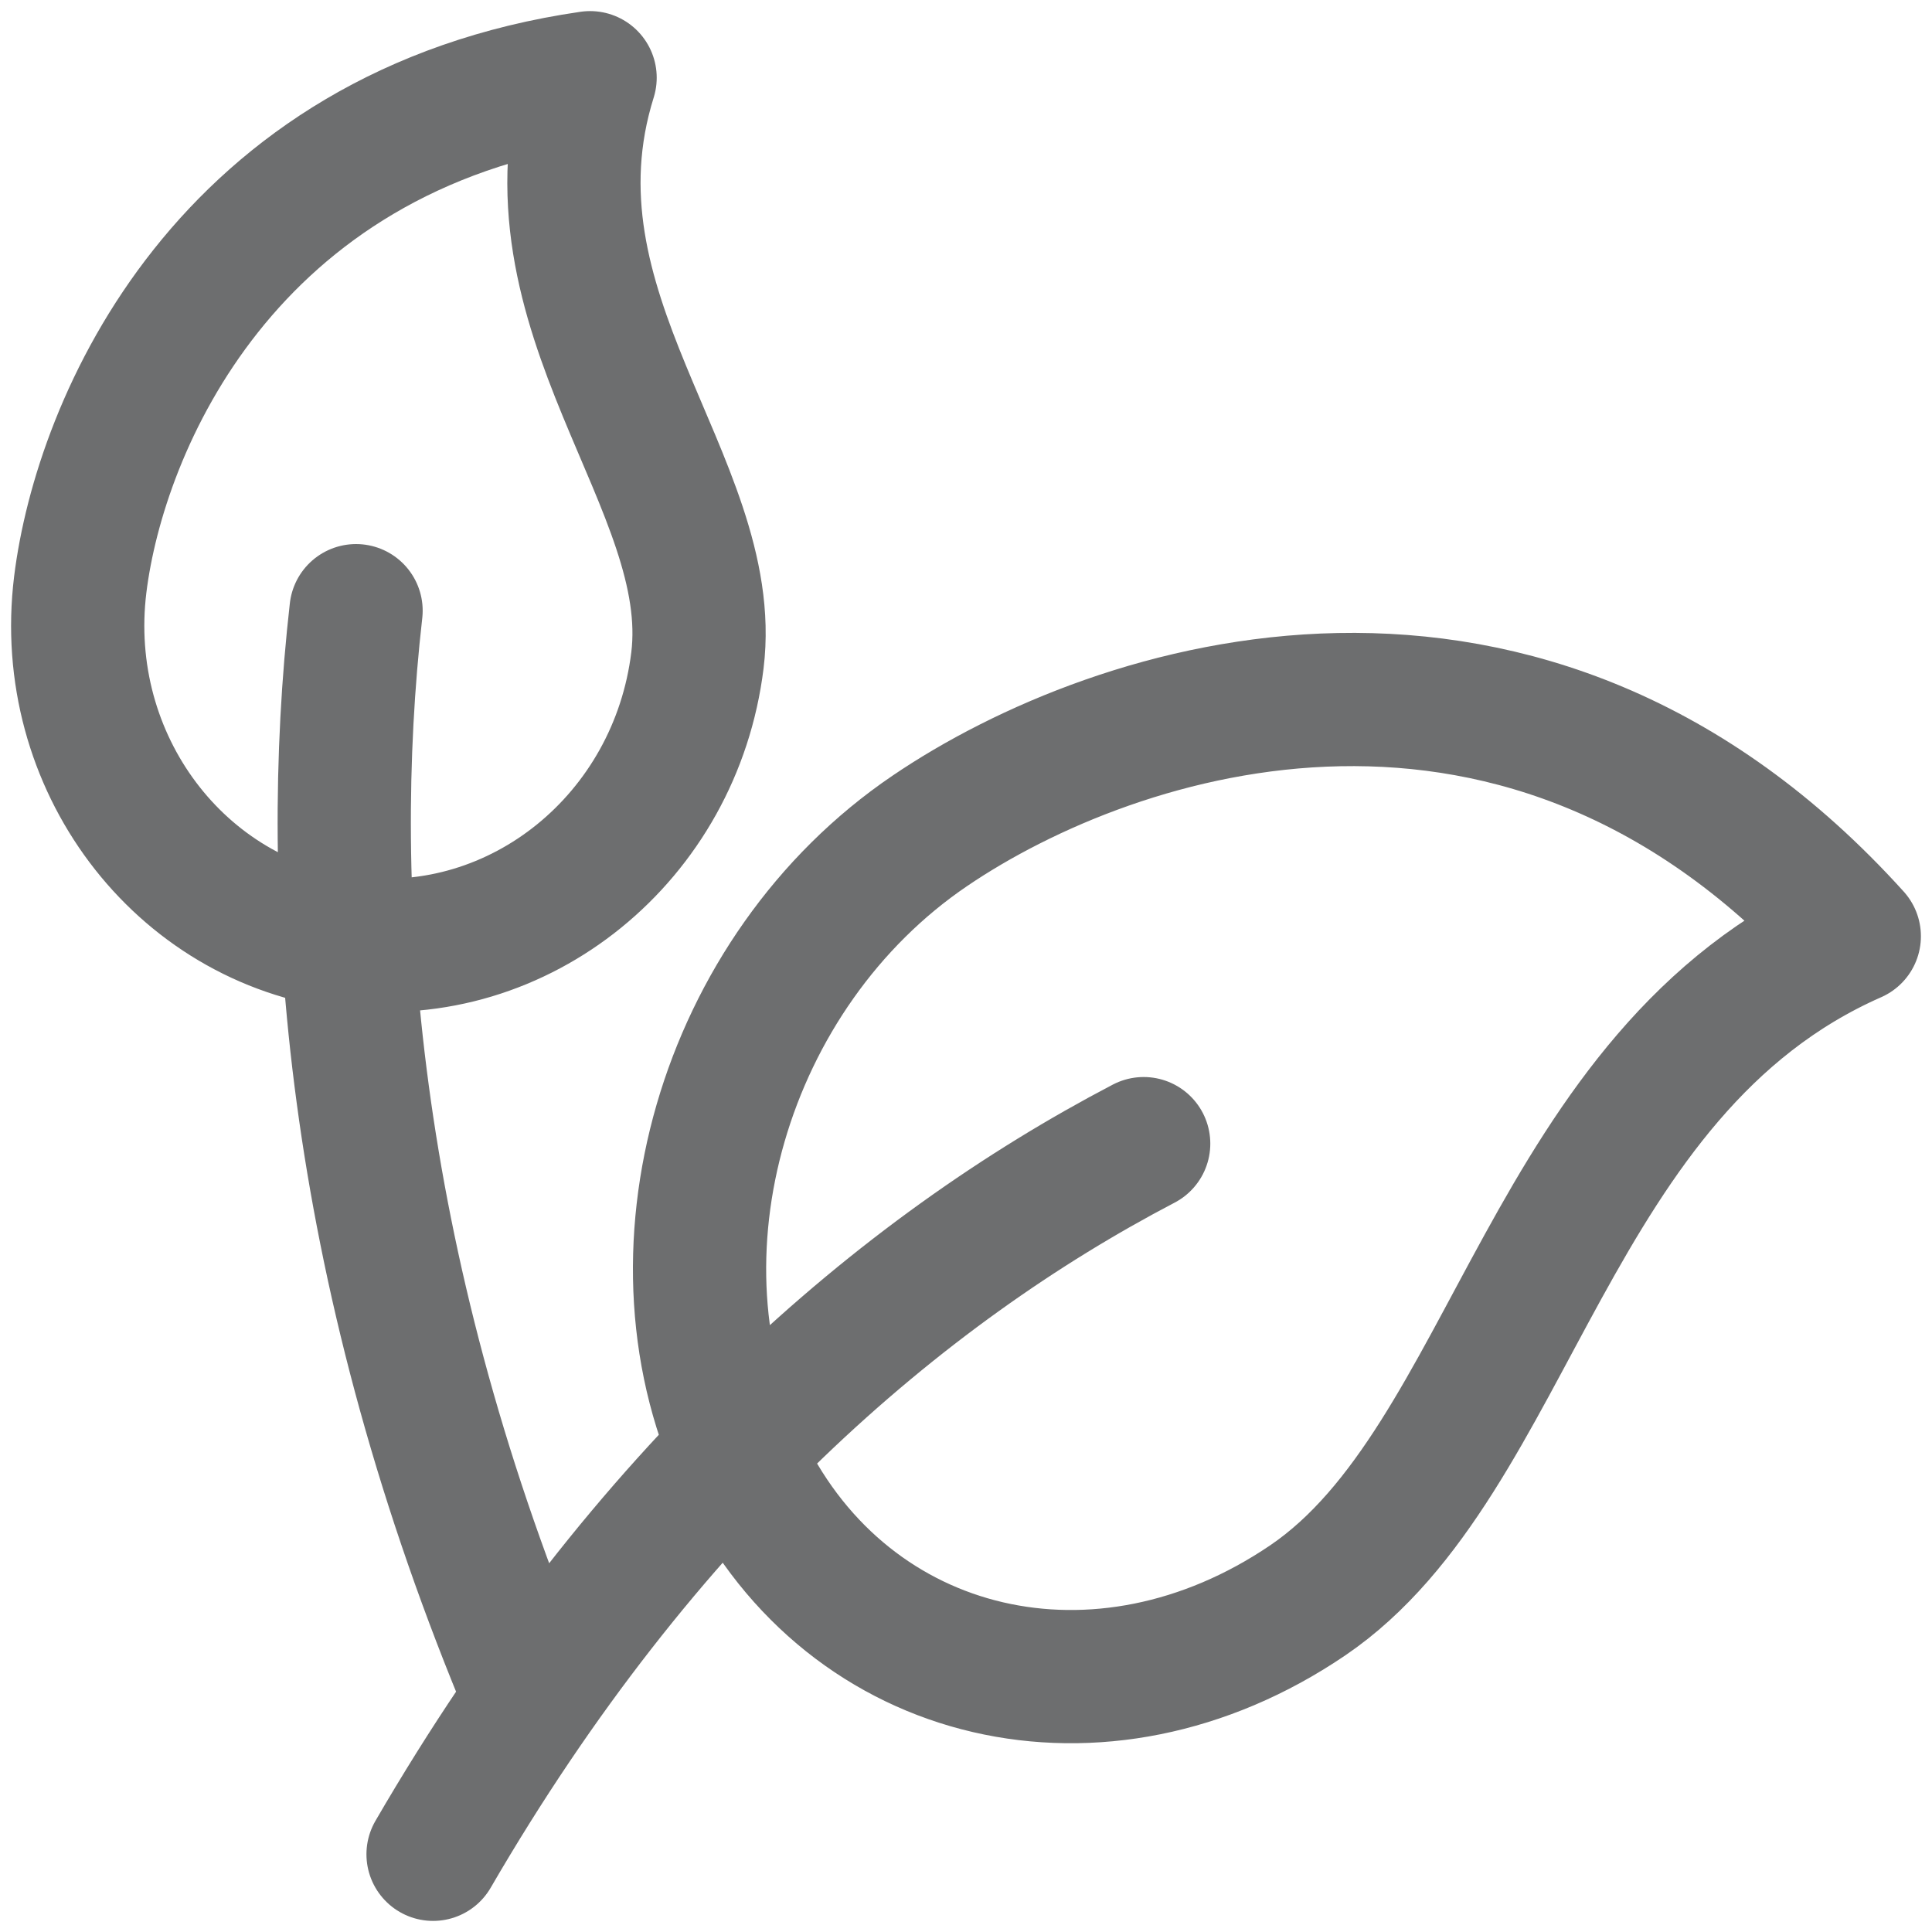
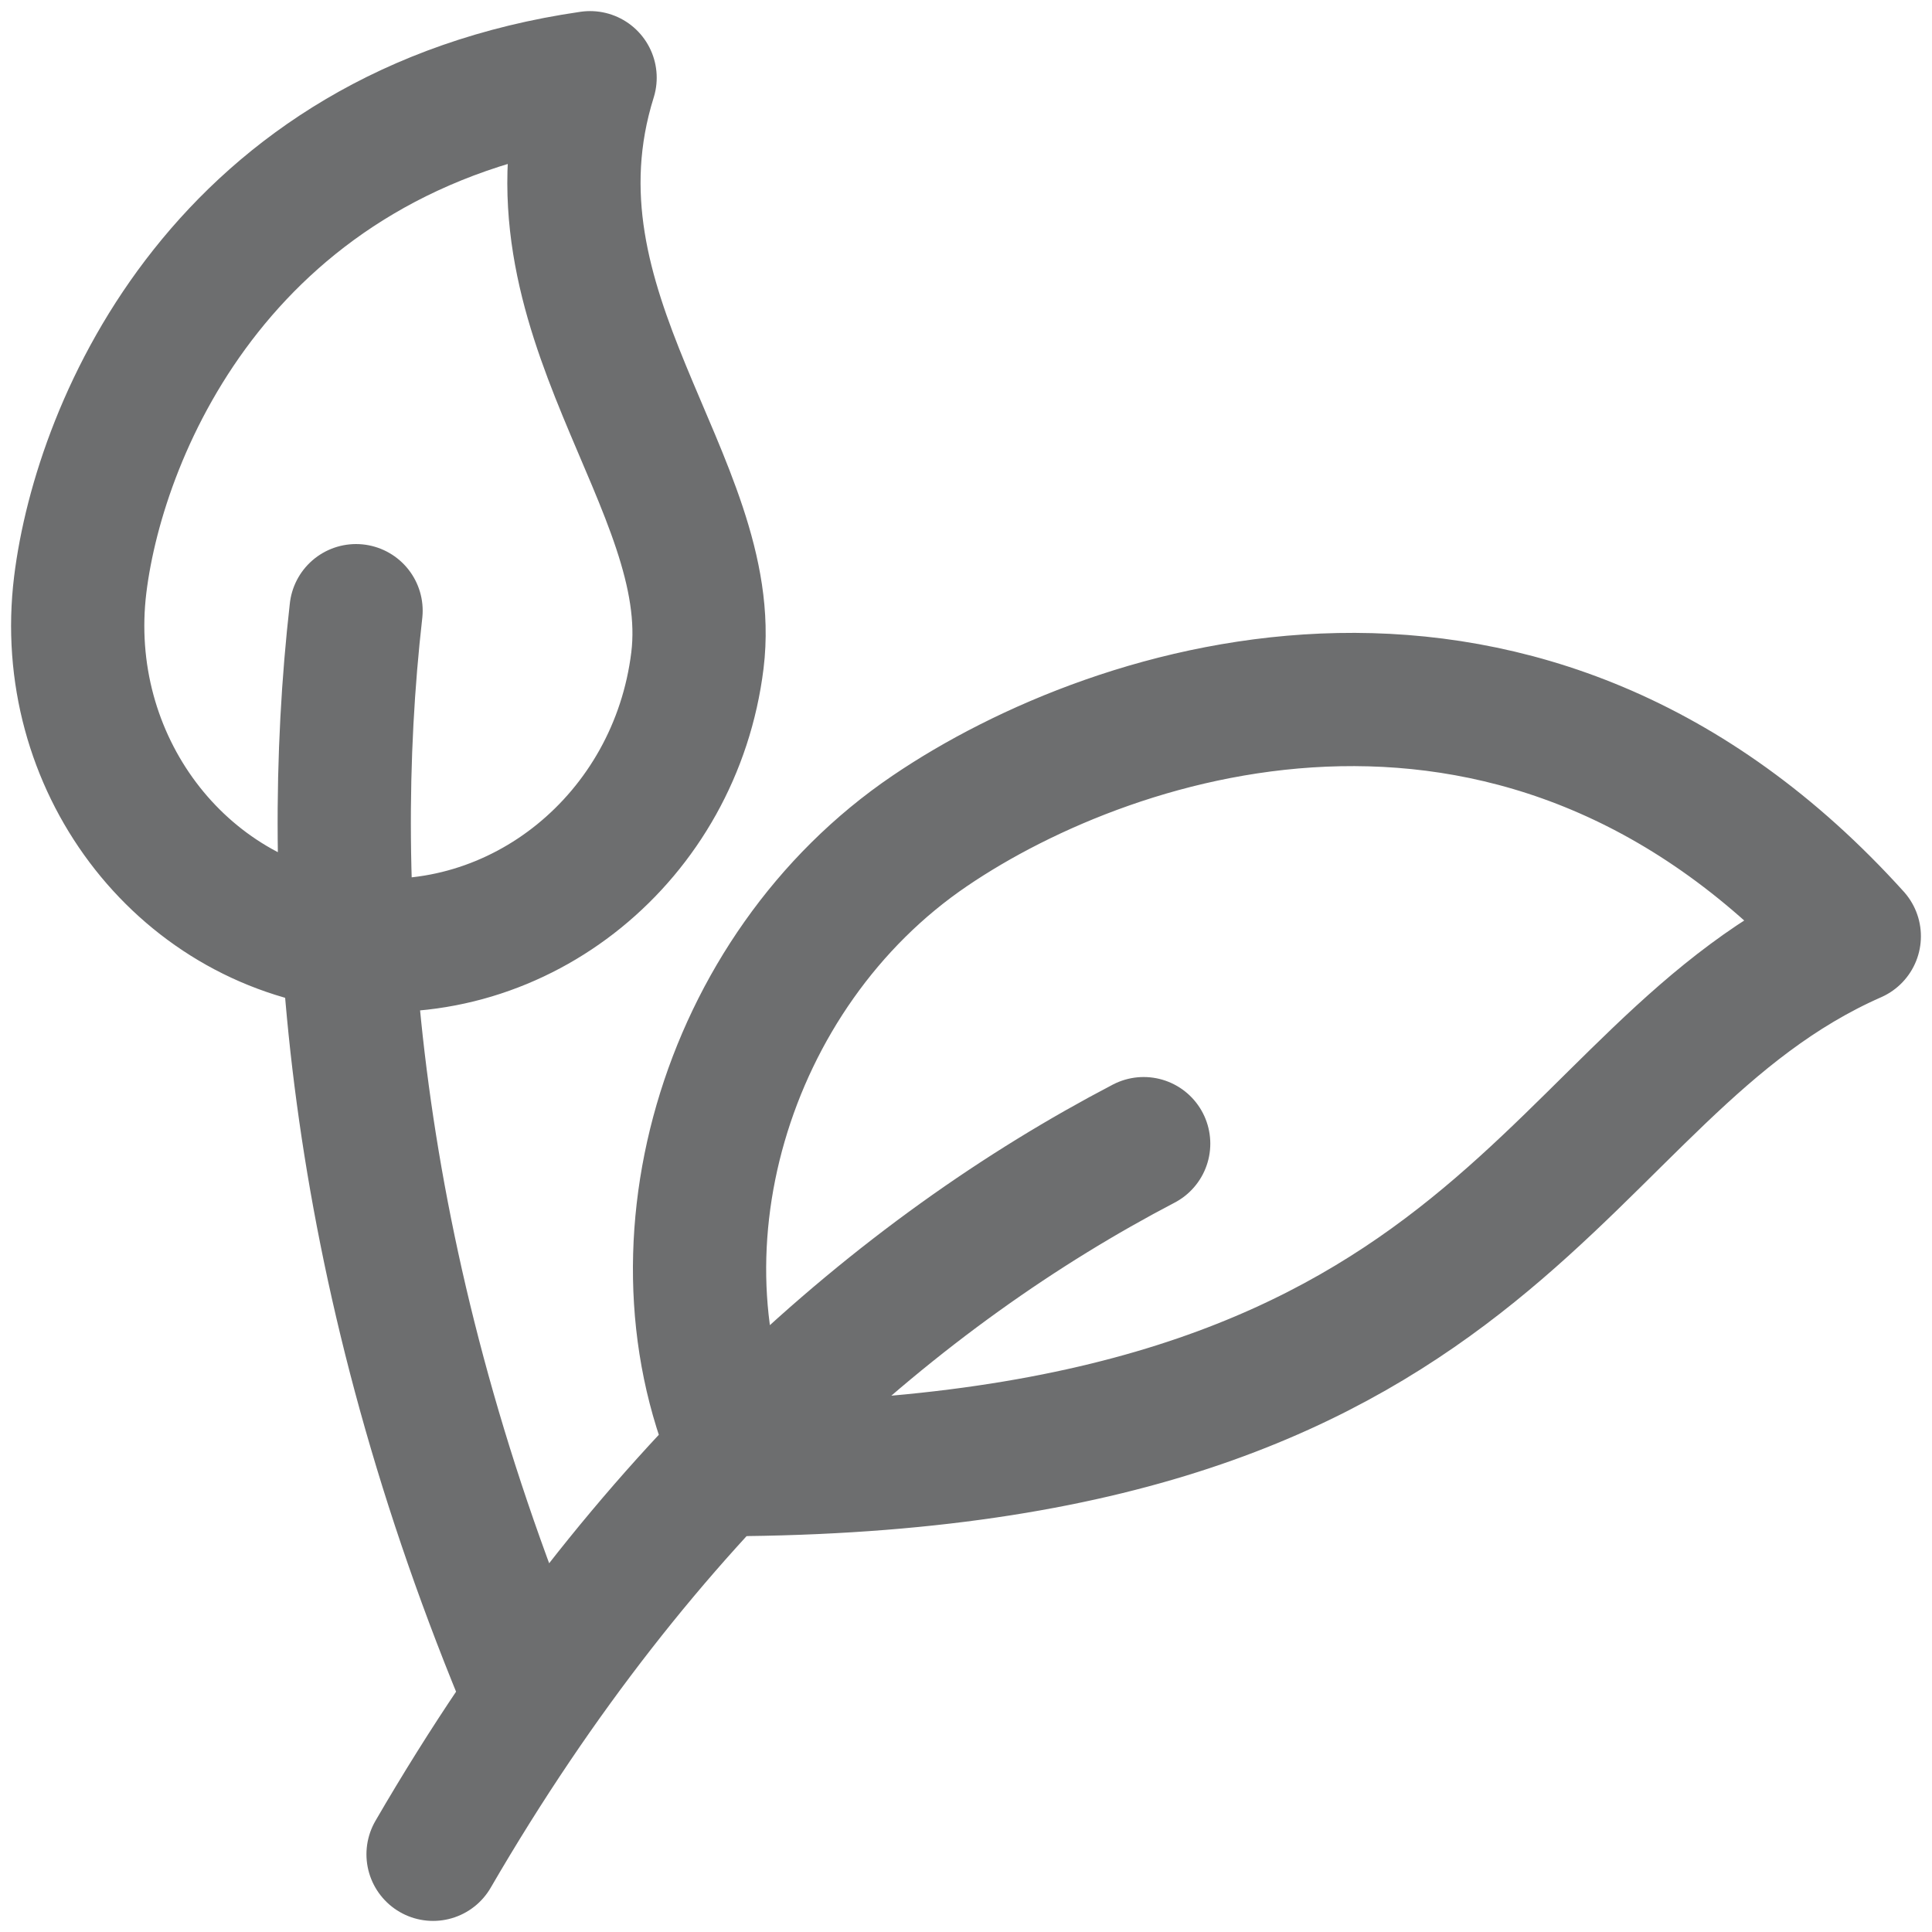
<svg xmlns="http://www.w3.org/2000/svg" width="58" height="58" viewBox="0 0 58 58" fill="none">
-   <path d="M15.667 50.333C10.534 37.864 9.721 26.851 10.689 18.333M22.355 44.115C25.489 50.493 33.057 52.253 39.257 48.045C45.457 43.837 46.435 32.173 55.667 28.107C45.814 17.192 33.526 21.133 27.913 24.944C21.71 29.152 19.222 37.736 22.355 44.117M13.001 55.667C19.342 44.744 27.038 38.147 34.334 34.333M10.491 28.312C15.606 28.941 20.283 25.141 20.937 19.827C21.59 14.512 15.507 9.389 17.715 2.333C6.774 3.917 3.003 12.736 2.409 17.549C1.755 22.864 5.377 27.683 10.491 28.312Z" stroke="#6D6E6F" stroke-width="4" stroke-linecap="round" stroke-linejoin="round" />
+   <path d="M15.667 50.333C10.534 37.864 9.721 26.851 10.689 18.333M22.355 44.115C45.457 43.837 46.435 32.173 55.667 28.107C45.814 17.192 33.526 21.133 27.913 24.944C21.71 29.152 19.222 37.736 22.355 44.117M13.001 55.667C19.342 44.744 27.038 38.147 34.334 34.333M10.491 28.312C15.606 28.941 20.283 25.141 20.937 19.827C21.59 14.512 15.507 9.389 17.715 2.333C6.774 3.917 3.003 12.736 2.409 17.549C1.755 22.864 5.377 27.683 10.491 28.312Z" stroke="#6D6E6F" stroke-width="4" stroke-linecap="round" stroke-linejoin="round" />
</svg>